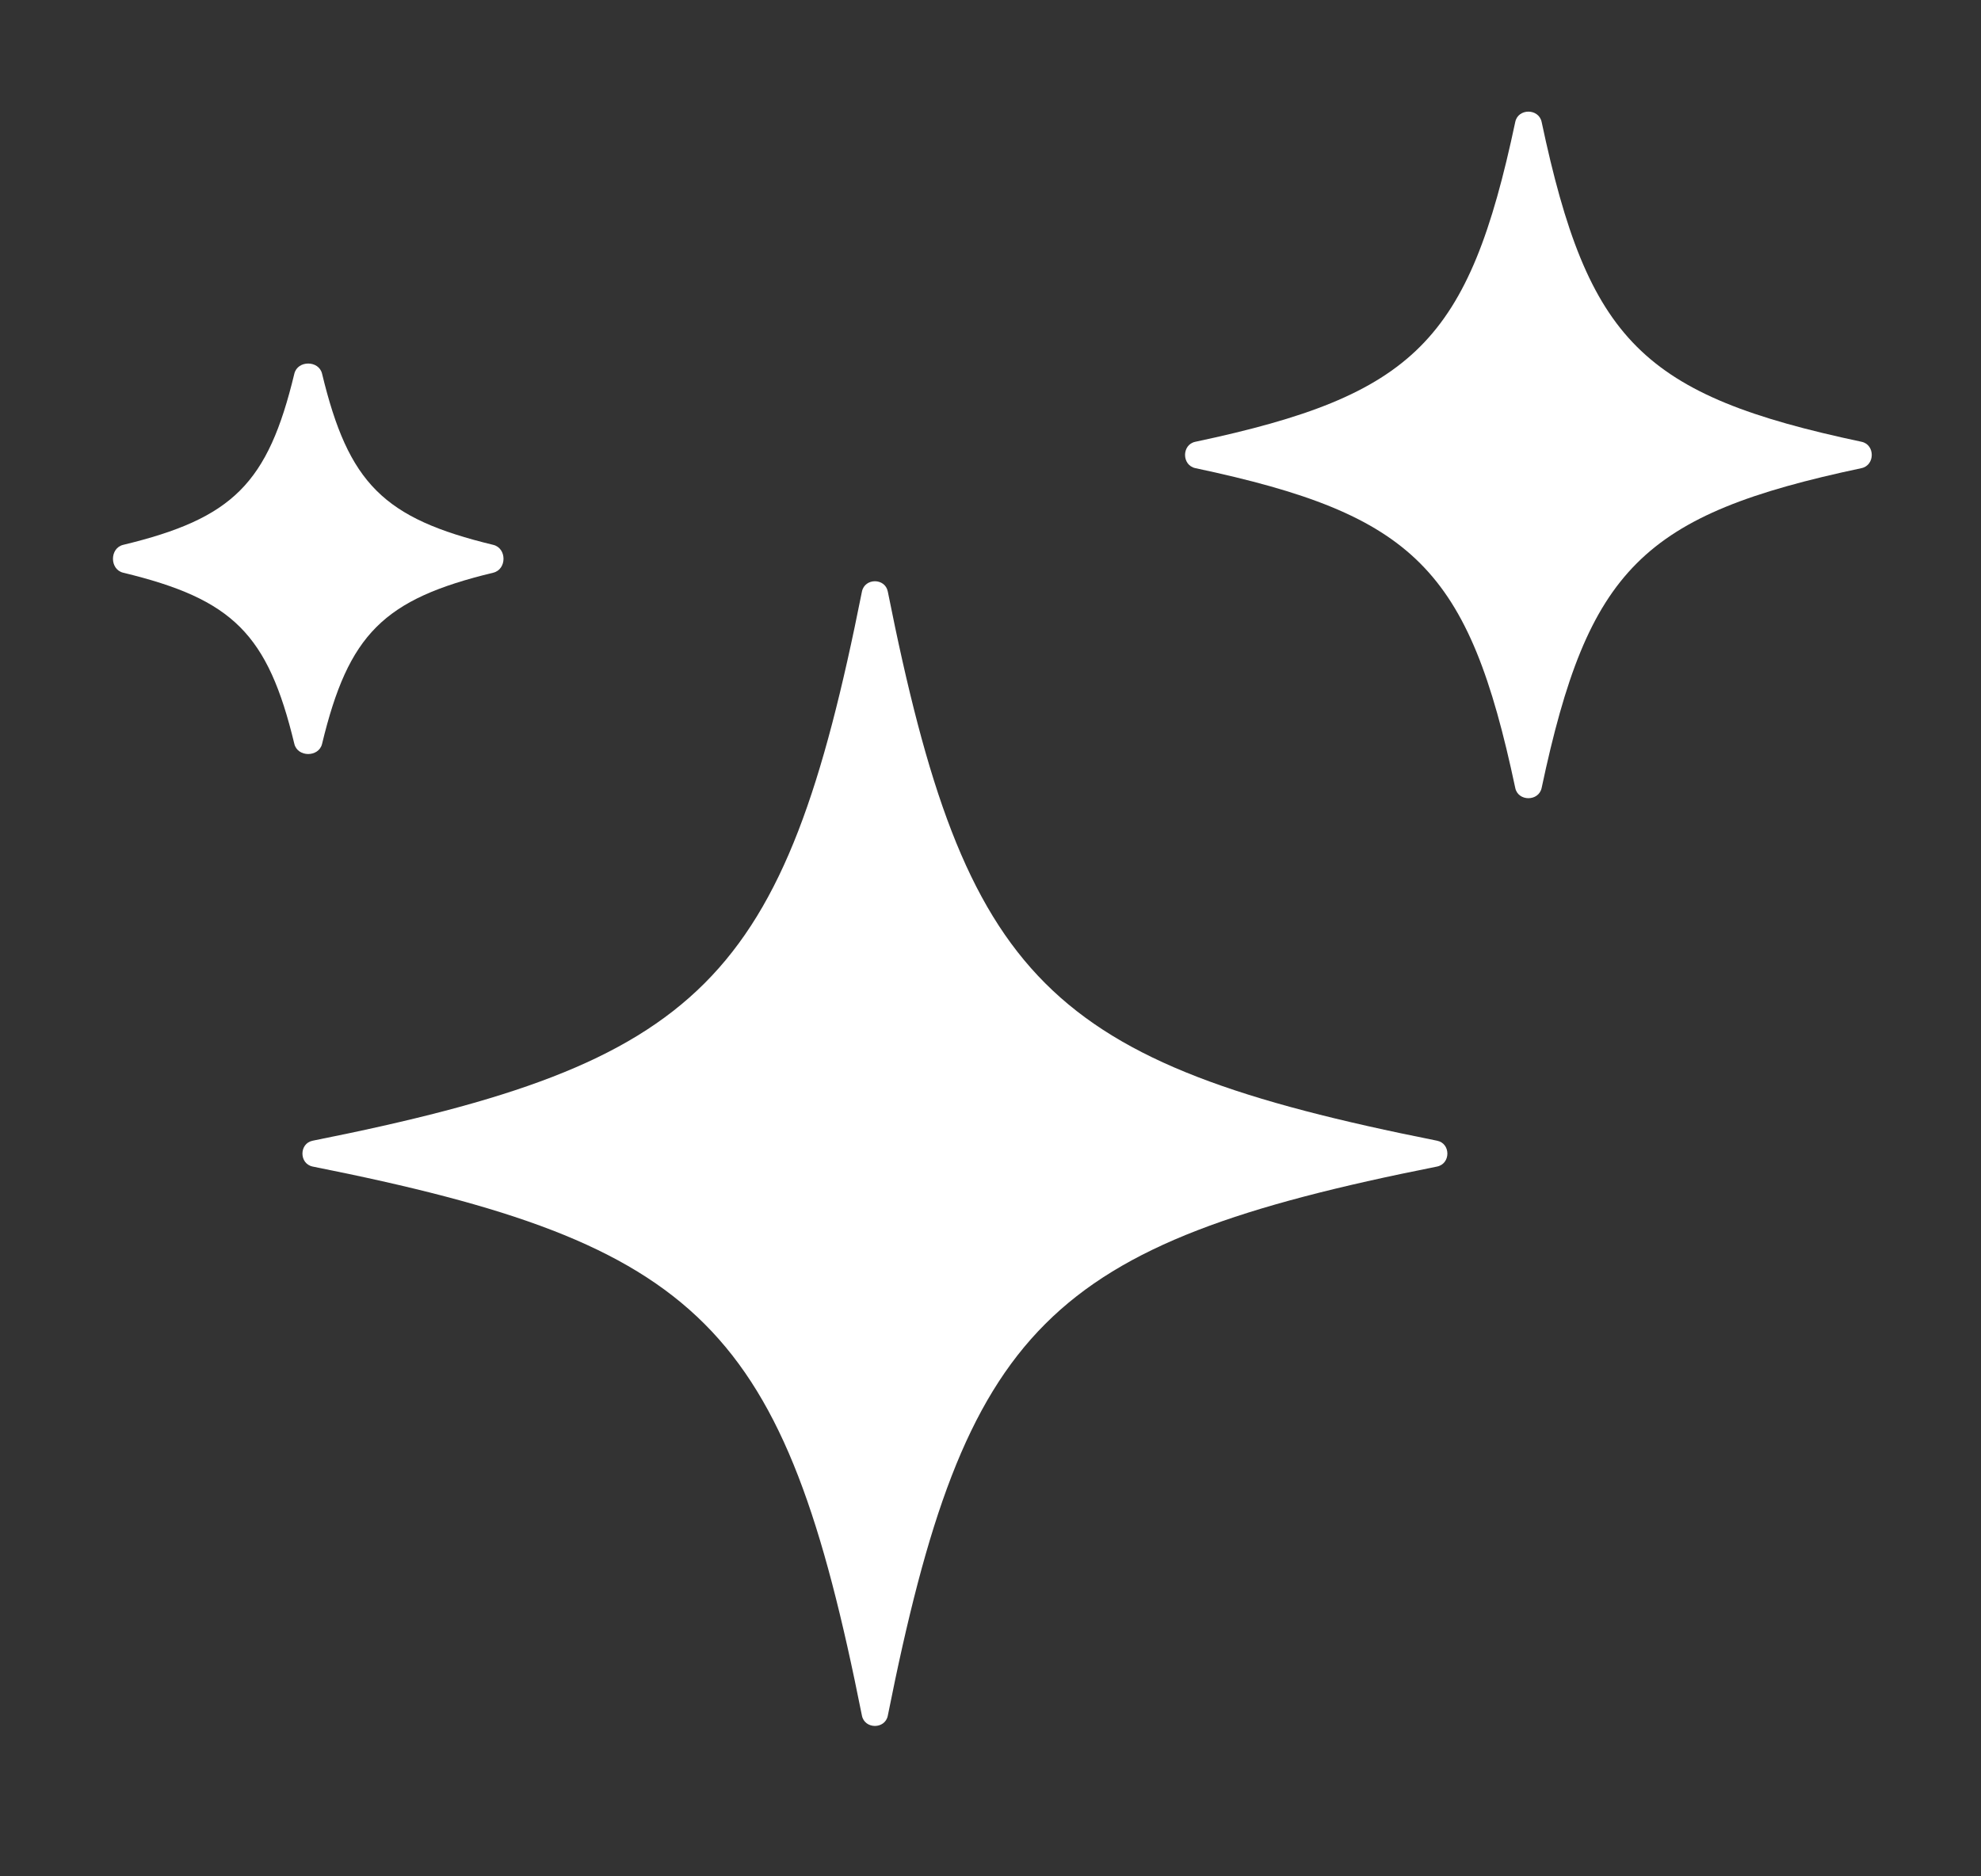
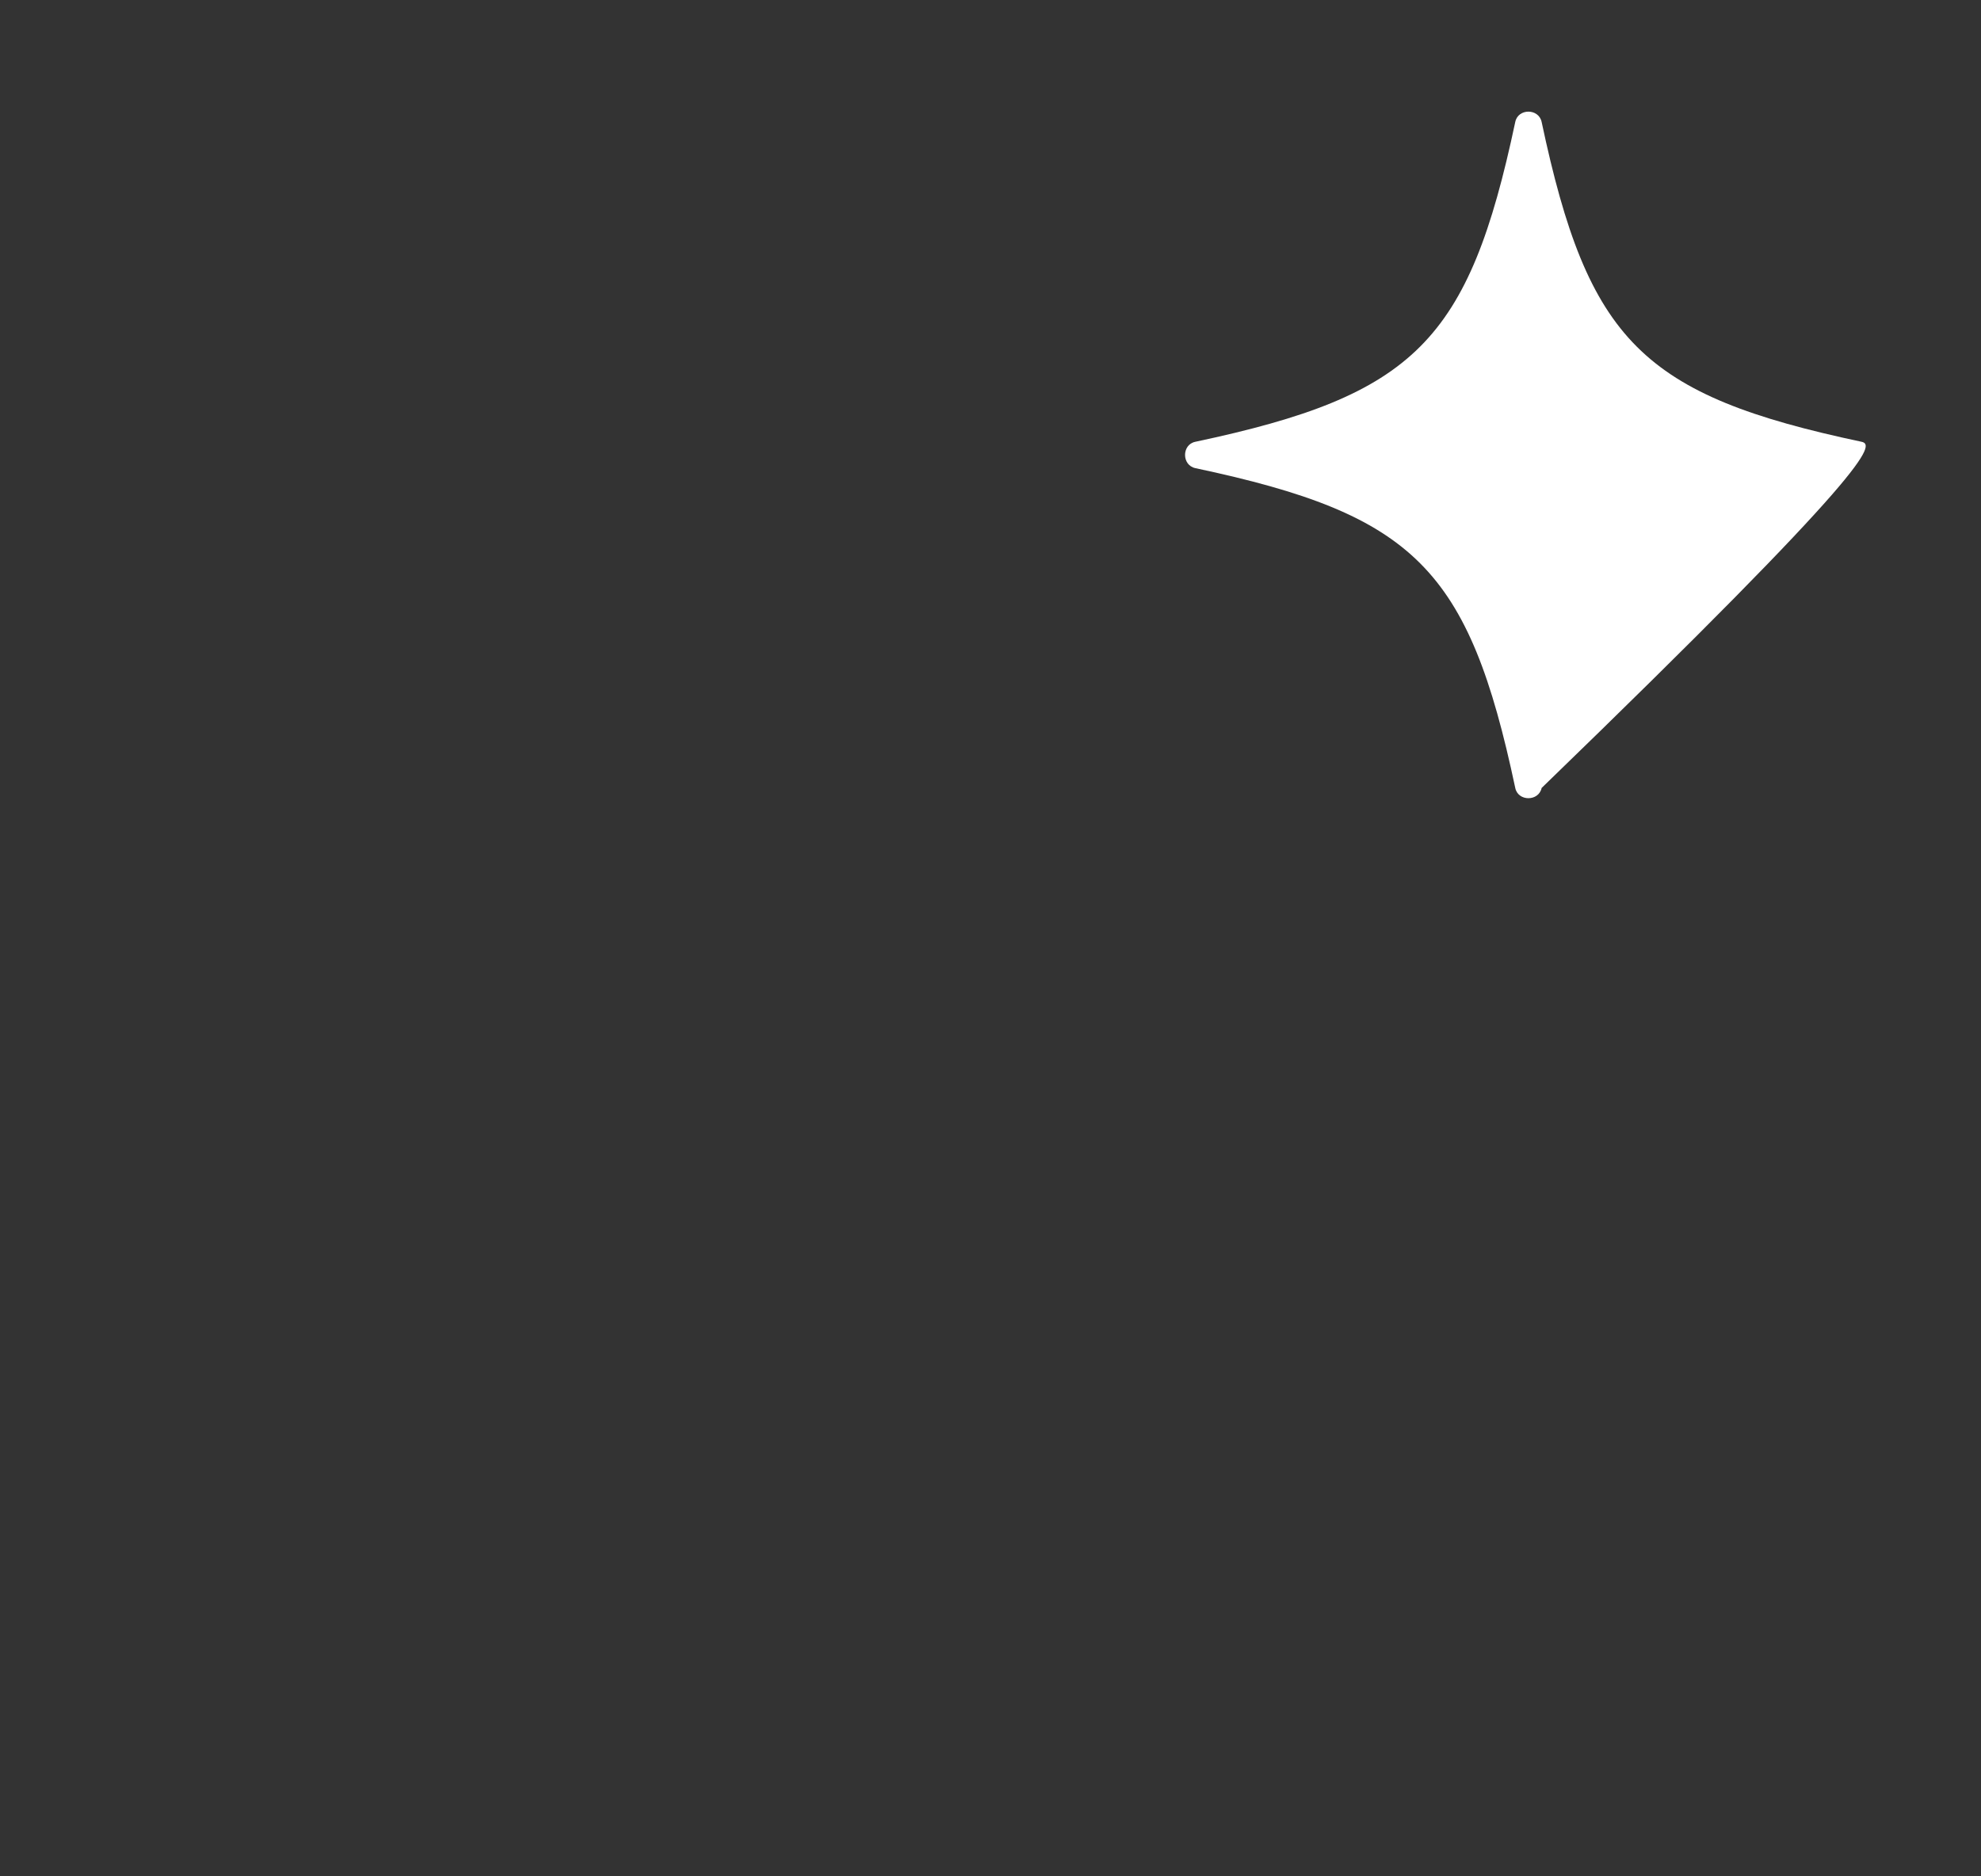
<svg xmlns="http://www.w3.org/2000/svg" class="d-inline d-sm-none" width="19" height="18" viewBox="0 0 19 18" fill="none">
  <rect x="0" y="0" width="19" height="18" fill="#333333" stroke="none" />
-   <path d="M8.515 5.675C8.489 5.543 8.294 5.543 8.267 5.675C7.522 9.418 6.742 10.197 2.999 10.943C2.868 10.969 2.868 11.164 2.999 11.191C6.742 11.936 7.522 12.716 8.267 16.459C8.294 16.59 8.489 16.59 8.515 16.459C9.261 12.716 10.04 11.936 13.783 11.191C13.915 11.164 13.915 10.969 13.783 10.943C10.04 10.197 9.261 9.418 8.515 5.675Z" fill="white" />
-   <path d="M14.786 1.17C14.758 1.038 14.56 1.038 14.533 1.17C14.087 3.273 13.568 3.792 11.465 4.238C11.333 4.265 11.333 4.463 11.465 4.491C13.568 4.937 14.087 5.456 14.533 7.559C14.56 7.69 14.758 7.69 14.786 7.559C15.232 5.456 15.751 4.937 17.854 4.491C17.985 4.463 17.985 4.265 17.854 4.238C15.751 3.792 15.232 3.273 14.786 1.17Z" fill="white" />
-   <path d="M3.089 3.585C3.058 3.455 2.854 3.455 2.823 3.585C2.569 4.639 2.234 4.973 1.181 5.227C1.051 5.259 1.051 5.462 1.181 5.494C2.234 5.748 2.569 6.082 2.823 7.136C2.854 7.266 3.058 7.266 3.089 7.136C3.343 6.082 3.678 5.748 4.731 5.494C4.862 5.462 4.862 5.259 4.731 5.227C3.678 4.973 3.343 4.639 3.089 3.585Z" fill="white" />
+   <path d="M14.786 1.17C14.758 1.038 14.56 1.038 14.533 1.17C14.087 3.273 13.568 3.792 11.465 4.238C11.333 4.265 11.333 4.463 11.465 4.491C13.568 4.937 14.087 5.456 14.533 7.559C14.56 7.69 14.758 7.69 14.786 7.559C17.985 4.463 17.985 4.265 17.854 4.238C15.751 3.792 15.232 3.273 14.786 1.17Z" fill="white" />
</svg>